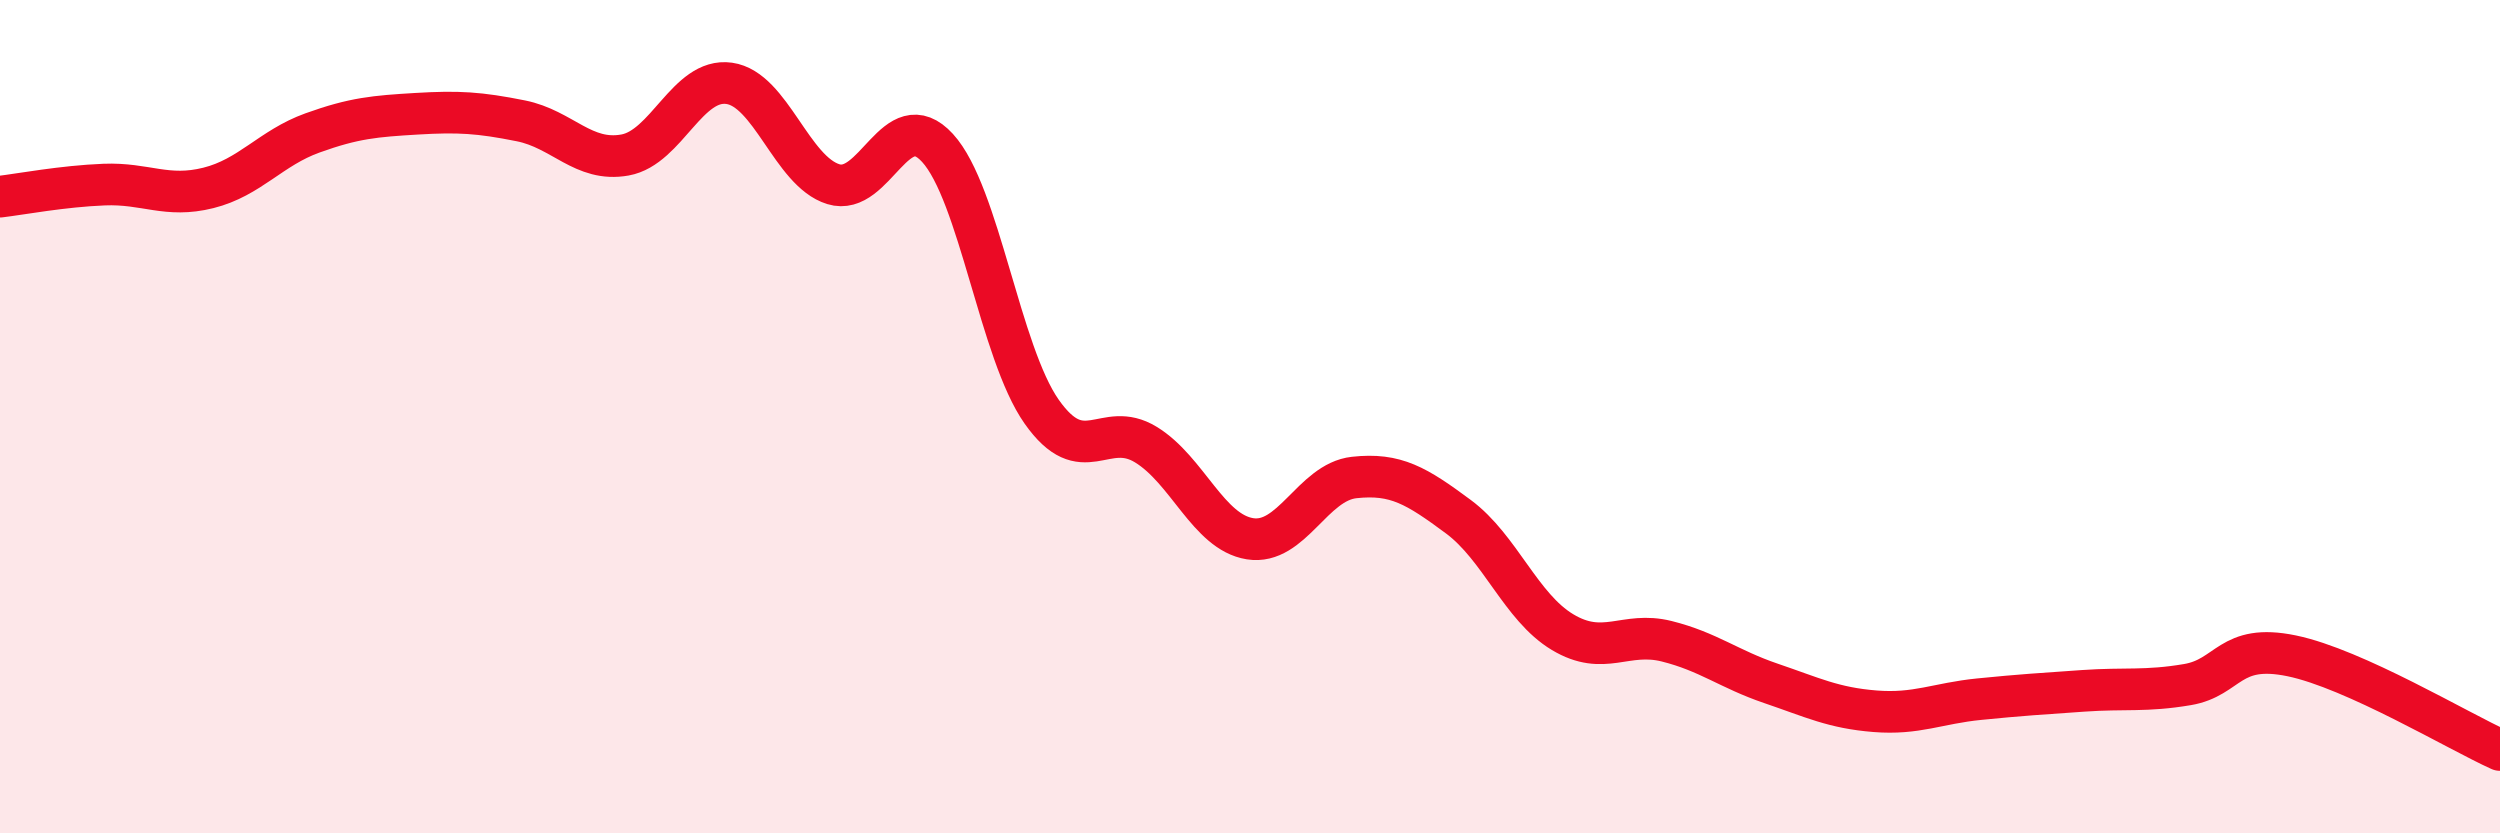
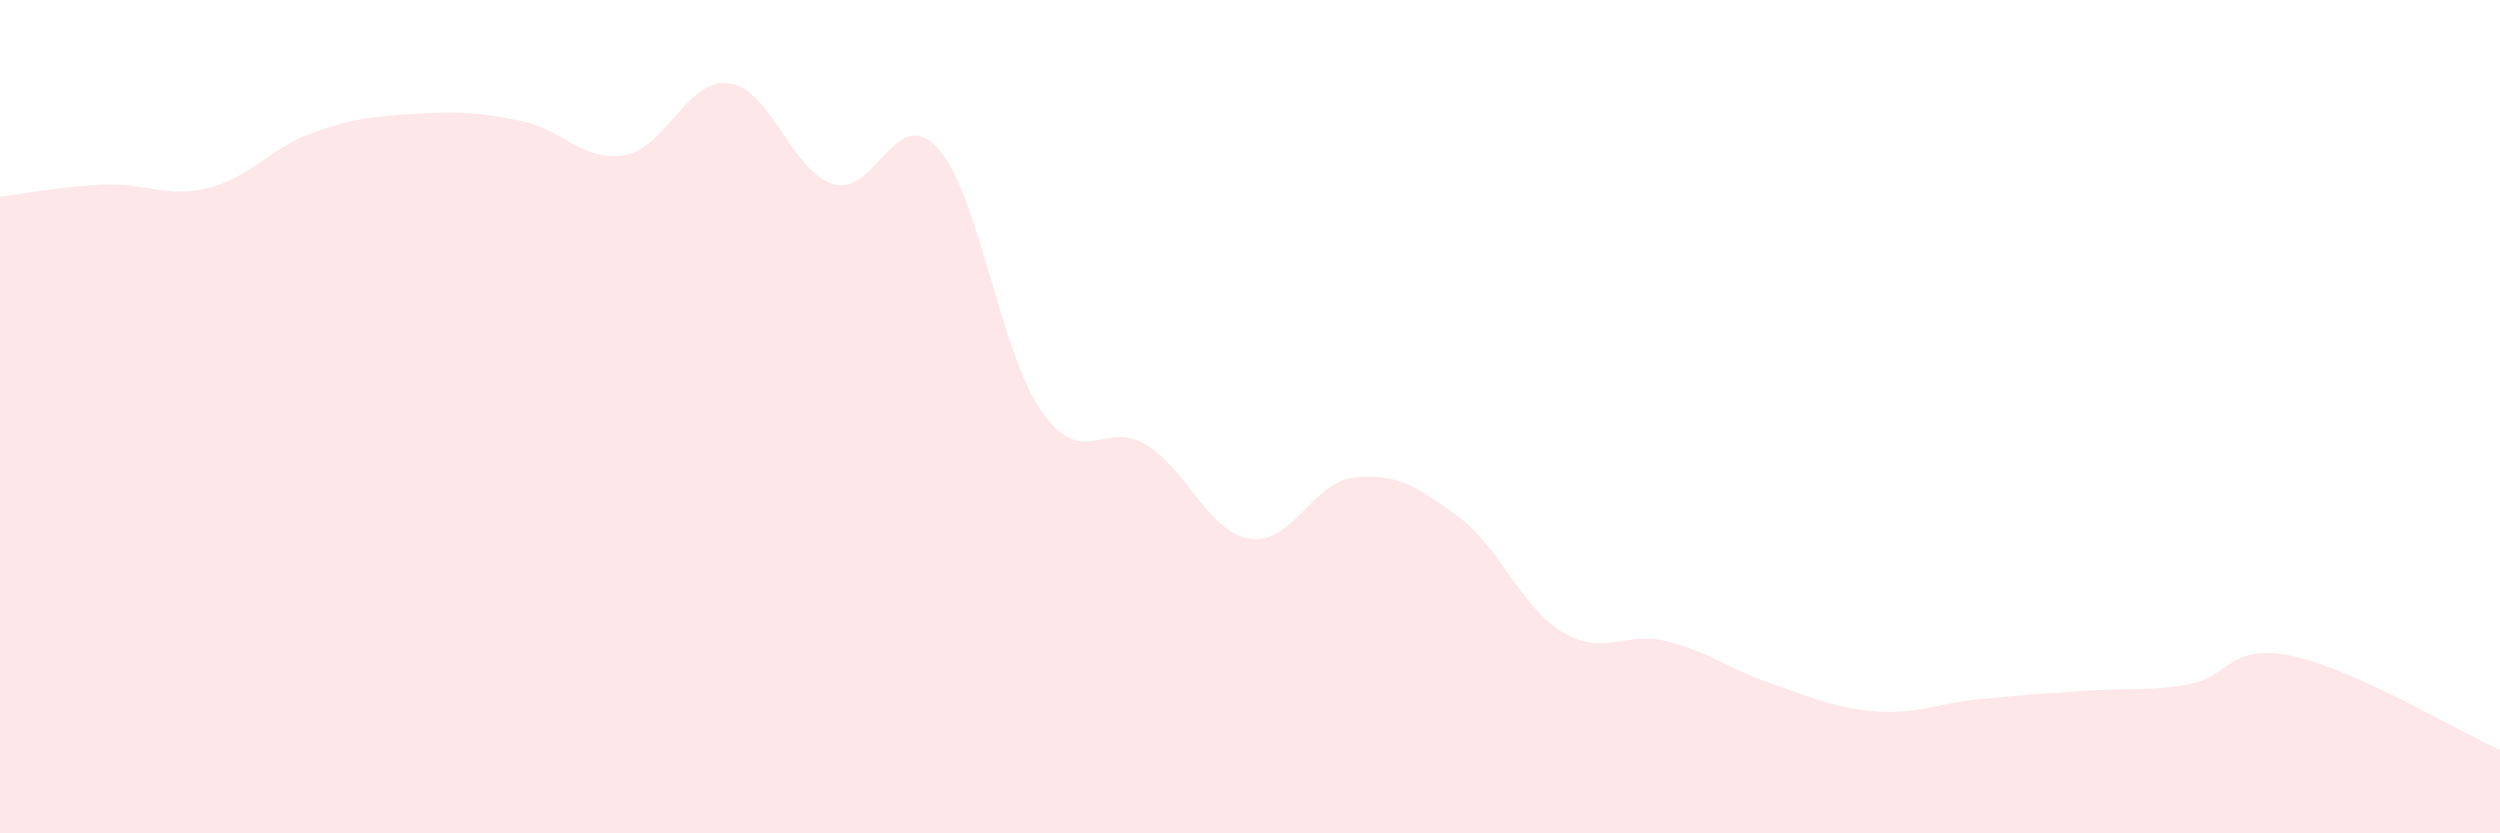
<svg xmlns="http://www.w3.org/2000/svg" width="60" height="20" viewBox="0 0 60 20">
  <path d="M 0,4.72 C 0.5,4.66 1.5,4.47 2.5,4.43 C 3.5,4.39 4,4.76 5,4.51 C 6,4.26 6.5,3.55 7.5,3.19 C 8.5,2.83 9,2.79 10,2.73 C 11,2.67 11.5,2.7 12.5,2.9 C 13.5,3.1 14,3.9 15,3.72 C 16,3.54 16.5,1.86 17.5,2 C 18.5,2.14 19,4.11 20,4.42 C 21,4.73 21.5,2.46 22.5,3.55 C 23.5,4.64 24,8.46 25,9.88 C 26,11.3 26.5,10.06 27.5,10.67 C 28.5,11.28 29,12.77 30,12.93 C 31,13.09 31.5,11.57 32.5,11.46 C 33.5,11.35 34,11.66 35,12.4 C 36,13.14 36.5,14.57 37.5,15.17 C 38.5,15.77 39,15.14 40,15.39 C 41,15.64 41.5,16.06 42.5,16.4 C 43.5,16.74 44,16.99 45,17.07 C 46,17.15 46.5,16.88 47.5,16.78 C 48.5,16.68 49,16.65 50,16.58 C 51,16.51 51.5,16.6 52.5,16.43 C 53.5,16.26 53.5,15.43 55,15.74 C 56.5,16.05 59,17.55 60,18L60 20L0 20Z" fill="#EB0A25" opacity="0.1" stroke-linecap="round" stroke-linejoin="round" />
-   <path d="M 0,4.72 C 0.5,4.66 1.5,4.47 2.5,4.43 C 3.5,4.39 4,4.76 5,4.51 C 6,4.26 6.5,3.55 7.5,3.19 C 8.5,2.83 9,2.79 10,2.73 C 11,2.67 11.5,2.7 12.5,2.9 C 13.5,3.1 14,3.9 15,3.72 C 16,3.54 16.5,1.86 17.5,2 C 18.5,2.14 19,4.11 20,4.42 C 21,4.73 21.5,2.46 22.5,3.55 C 23.5,4.64 24,8.46 25,9.88 C 26,11.3 26.5,10.06 27.5,10.67 C 28.5,11.28 29,12.77 30,12.93 C 31,13.09 31.5,11.57 32.5,11.46 C 33.5,11.35 34,11.66 35,12.4 C 36,13.14 36.5,14.57 37.5,15.17 C 38.5,15.77 39,15.14 40,15.39 C 41,15.64 41.5,16.06 42.5,16.4 C 43.5,16.74 44,16.99 45,17.07 C 46,17.15 46.5,16.88 47.5,16.78 C 48.5,16.68 49,16.65 50,16.58 C 51,16.51 51.5,16.6 52.5,16.43 C 53.5,16.26 53.5,15.43 55,15.74 C 56.5,16.05 59,17.55 60,18" stroke="#EB0A25" stroke-width="1" fill="none" stroke-linecap="round" stroke-linejoin="round" />
</svg>